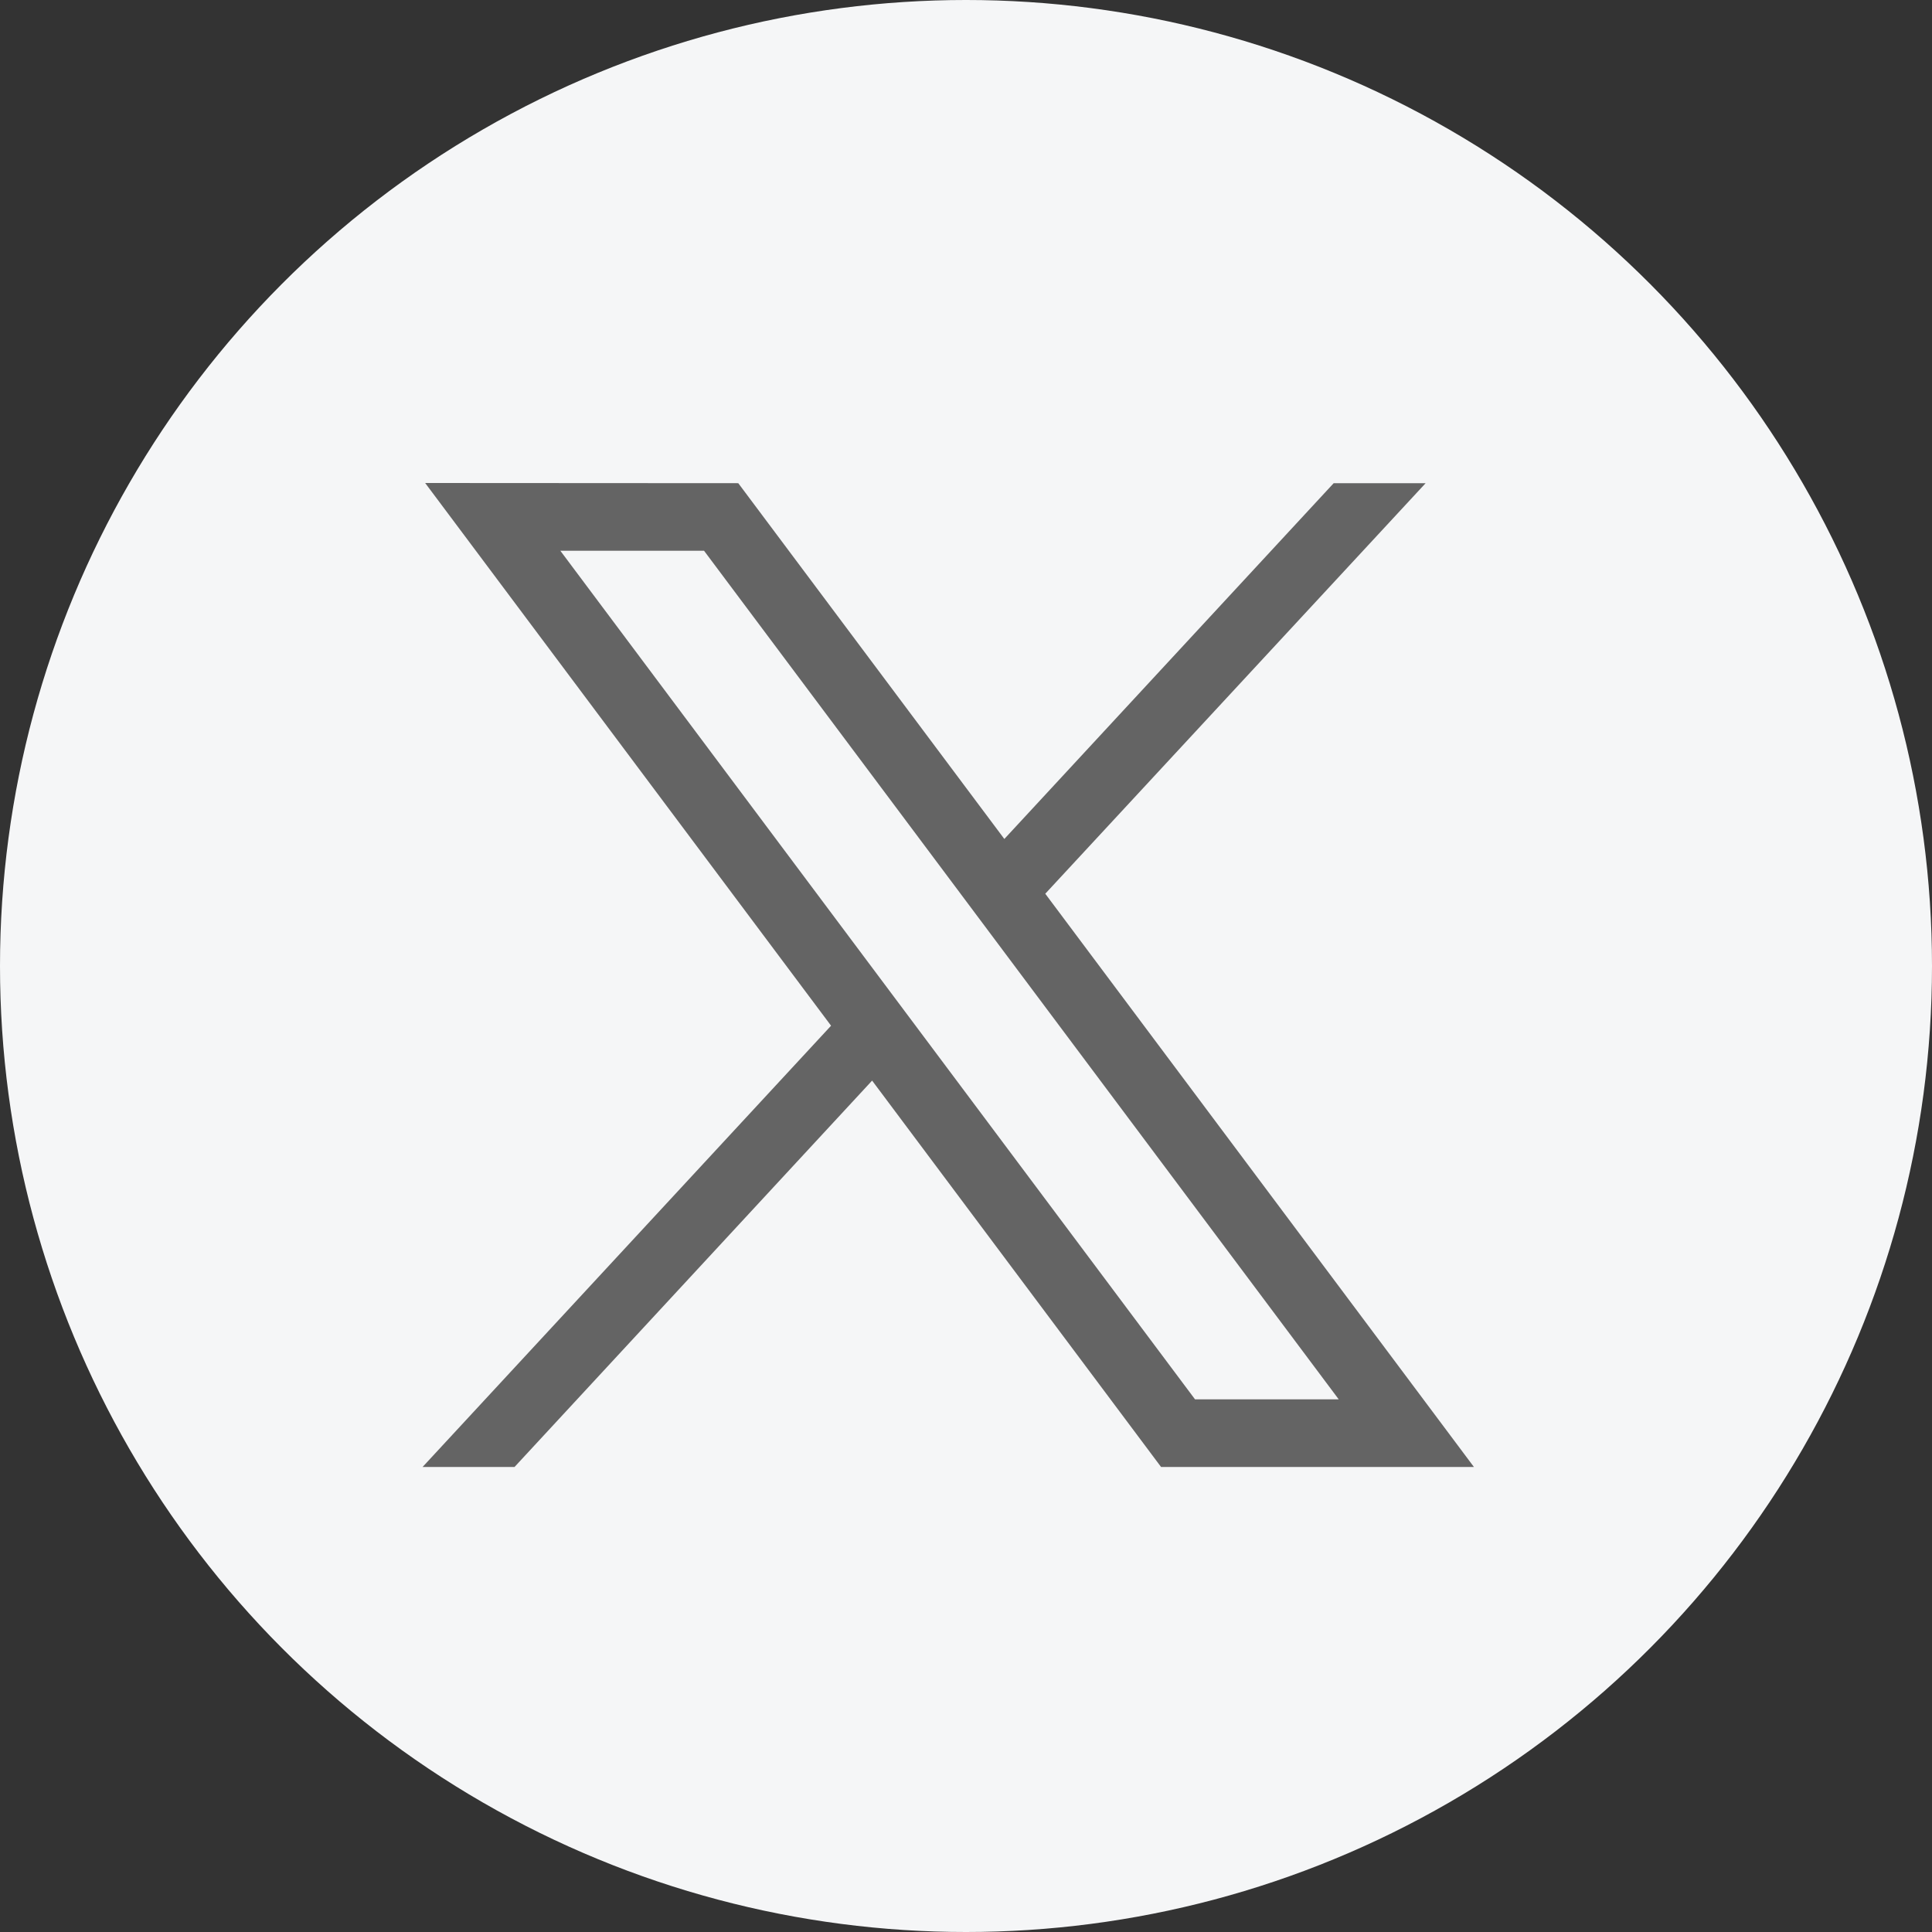
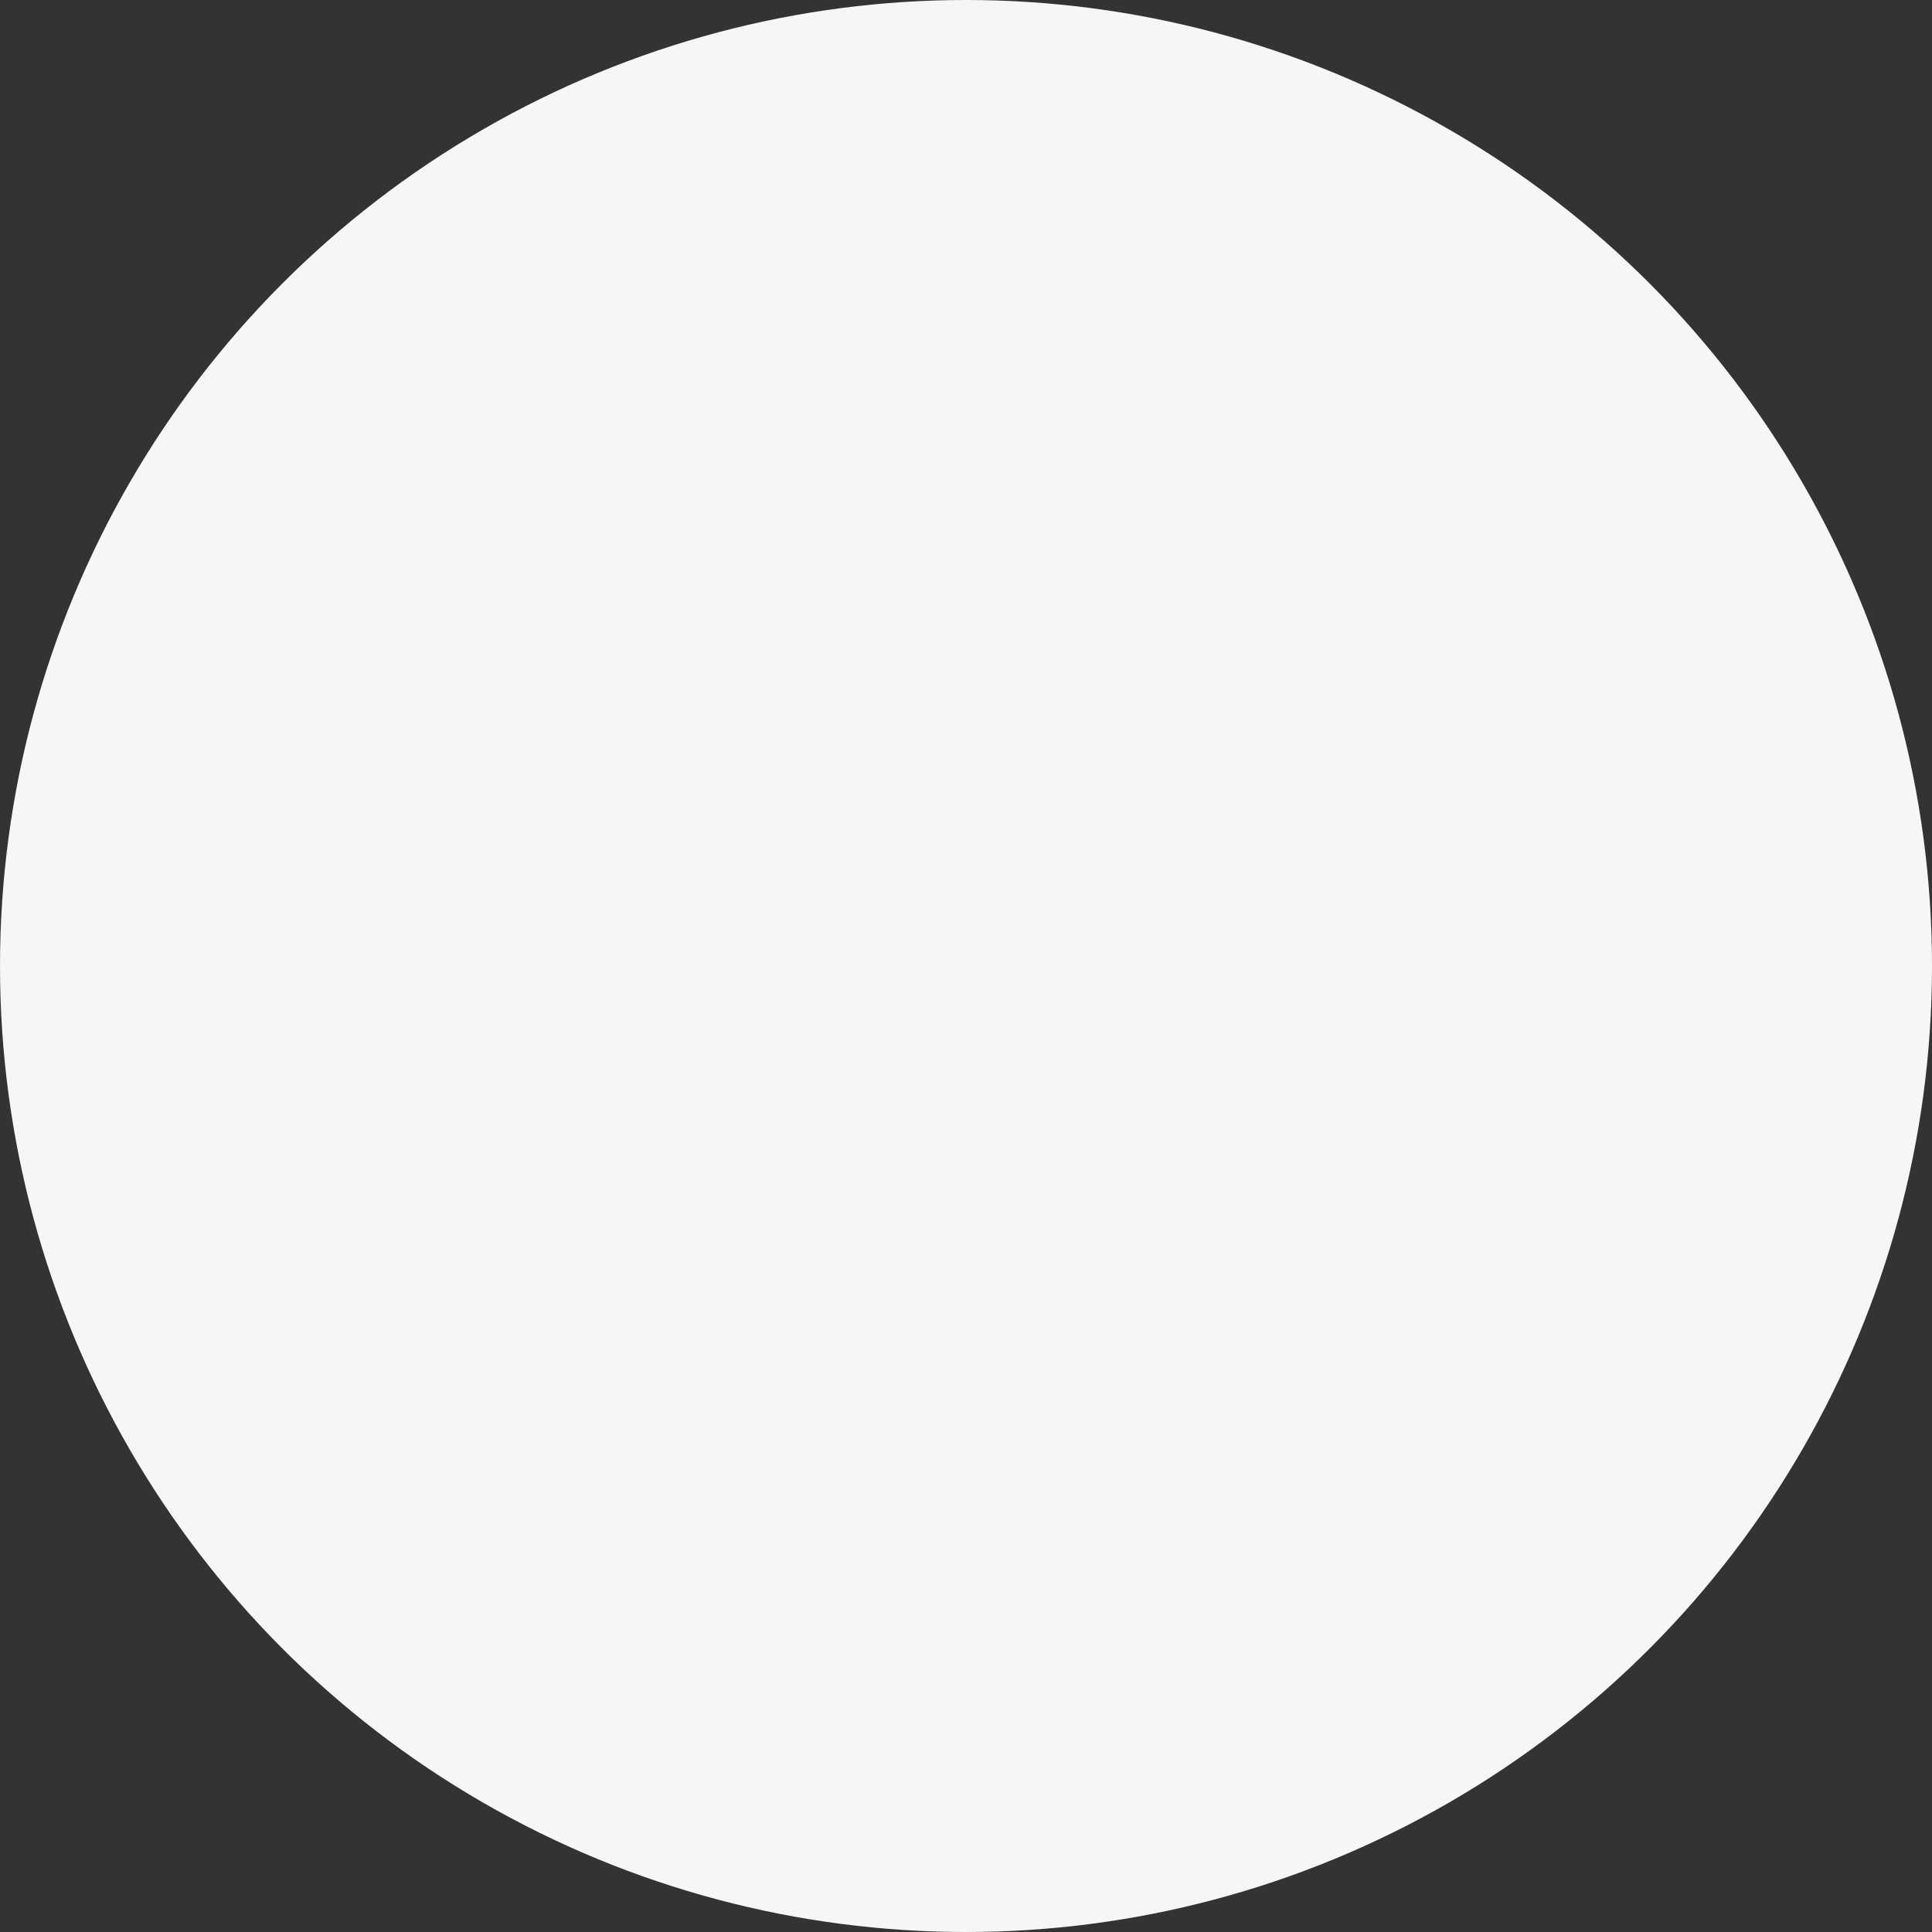
<svg xmlns="http://www.w3.org/2000/svg" width="32" height="32" viewBox="0 0 32 32">
  <rect x="0" y="0" width="32" height="32" fill="#333333" stroke="none" />
  <g id="Group_10860" data-name="Group 10860" transform="translate(-148 -97)">
    <circle id="Elipse_14" data-name="Elipse 14" cx="16" cy="16" r="16" transform="translate(148 97)" fill="#f5f6f7" />
    <g id="layer1" transform="translate(-126.5 -62.31)">
-       <path id="path1009" d="M281.542,167.31l6.723,8.989-6.766,7.309h1.523l5.923-6.4,4.786,6.4h5.182l-7.1-9.495,6.3-6.8h-1.523l-5.455,5.893-4.407-5.893Zm2.239,1.122h2.38l10.512,14.055h-2.38Z" fill="#646464" />
-     </g>
+       </g>
  </g>
</svg>